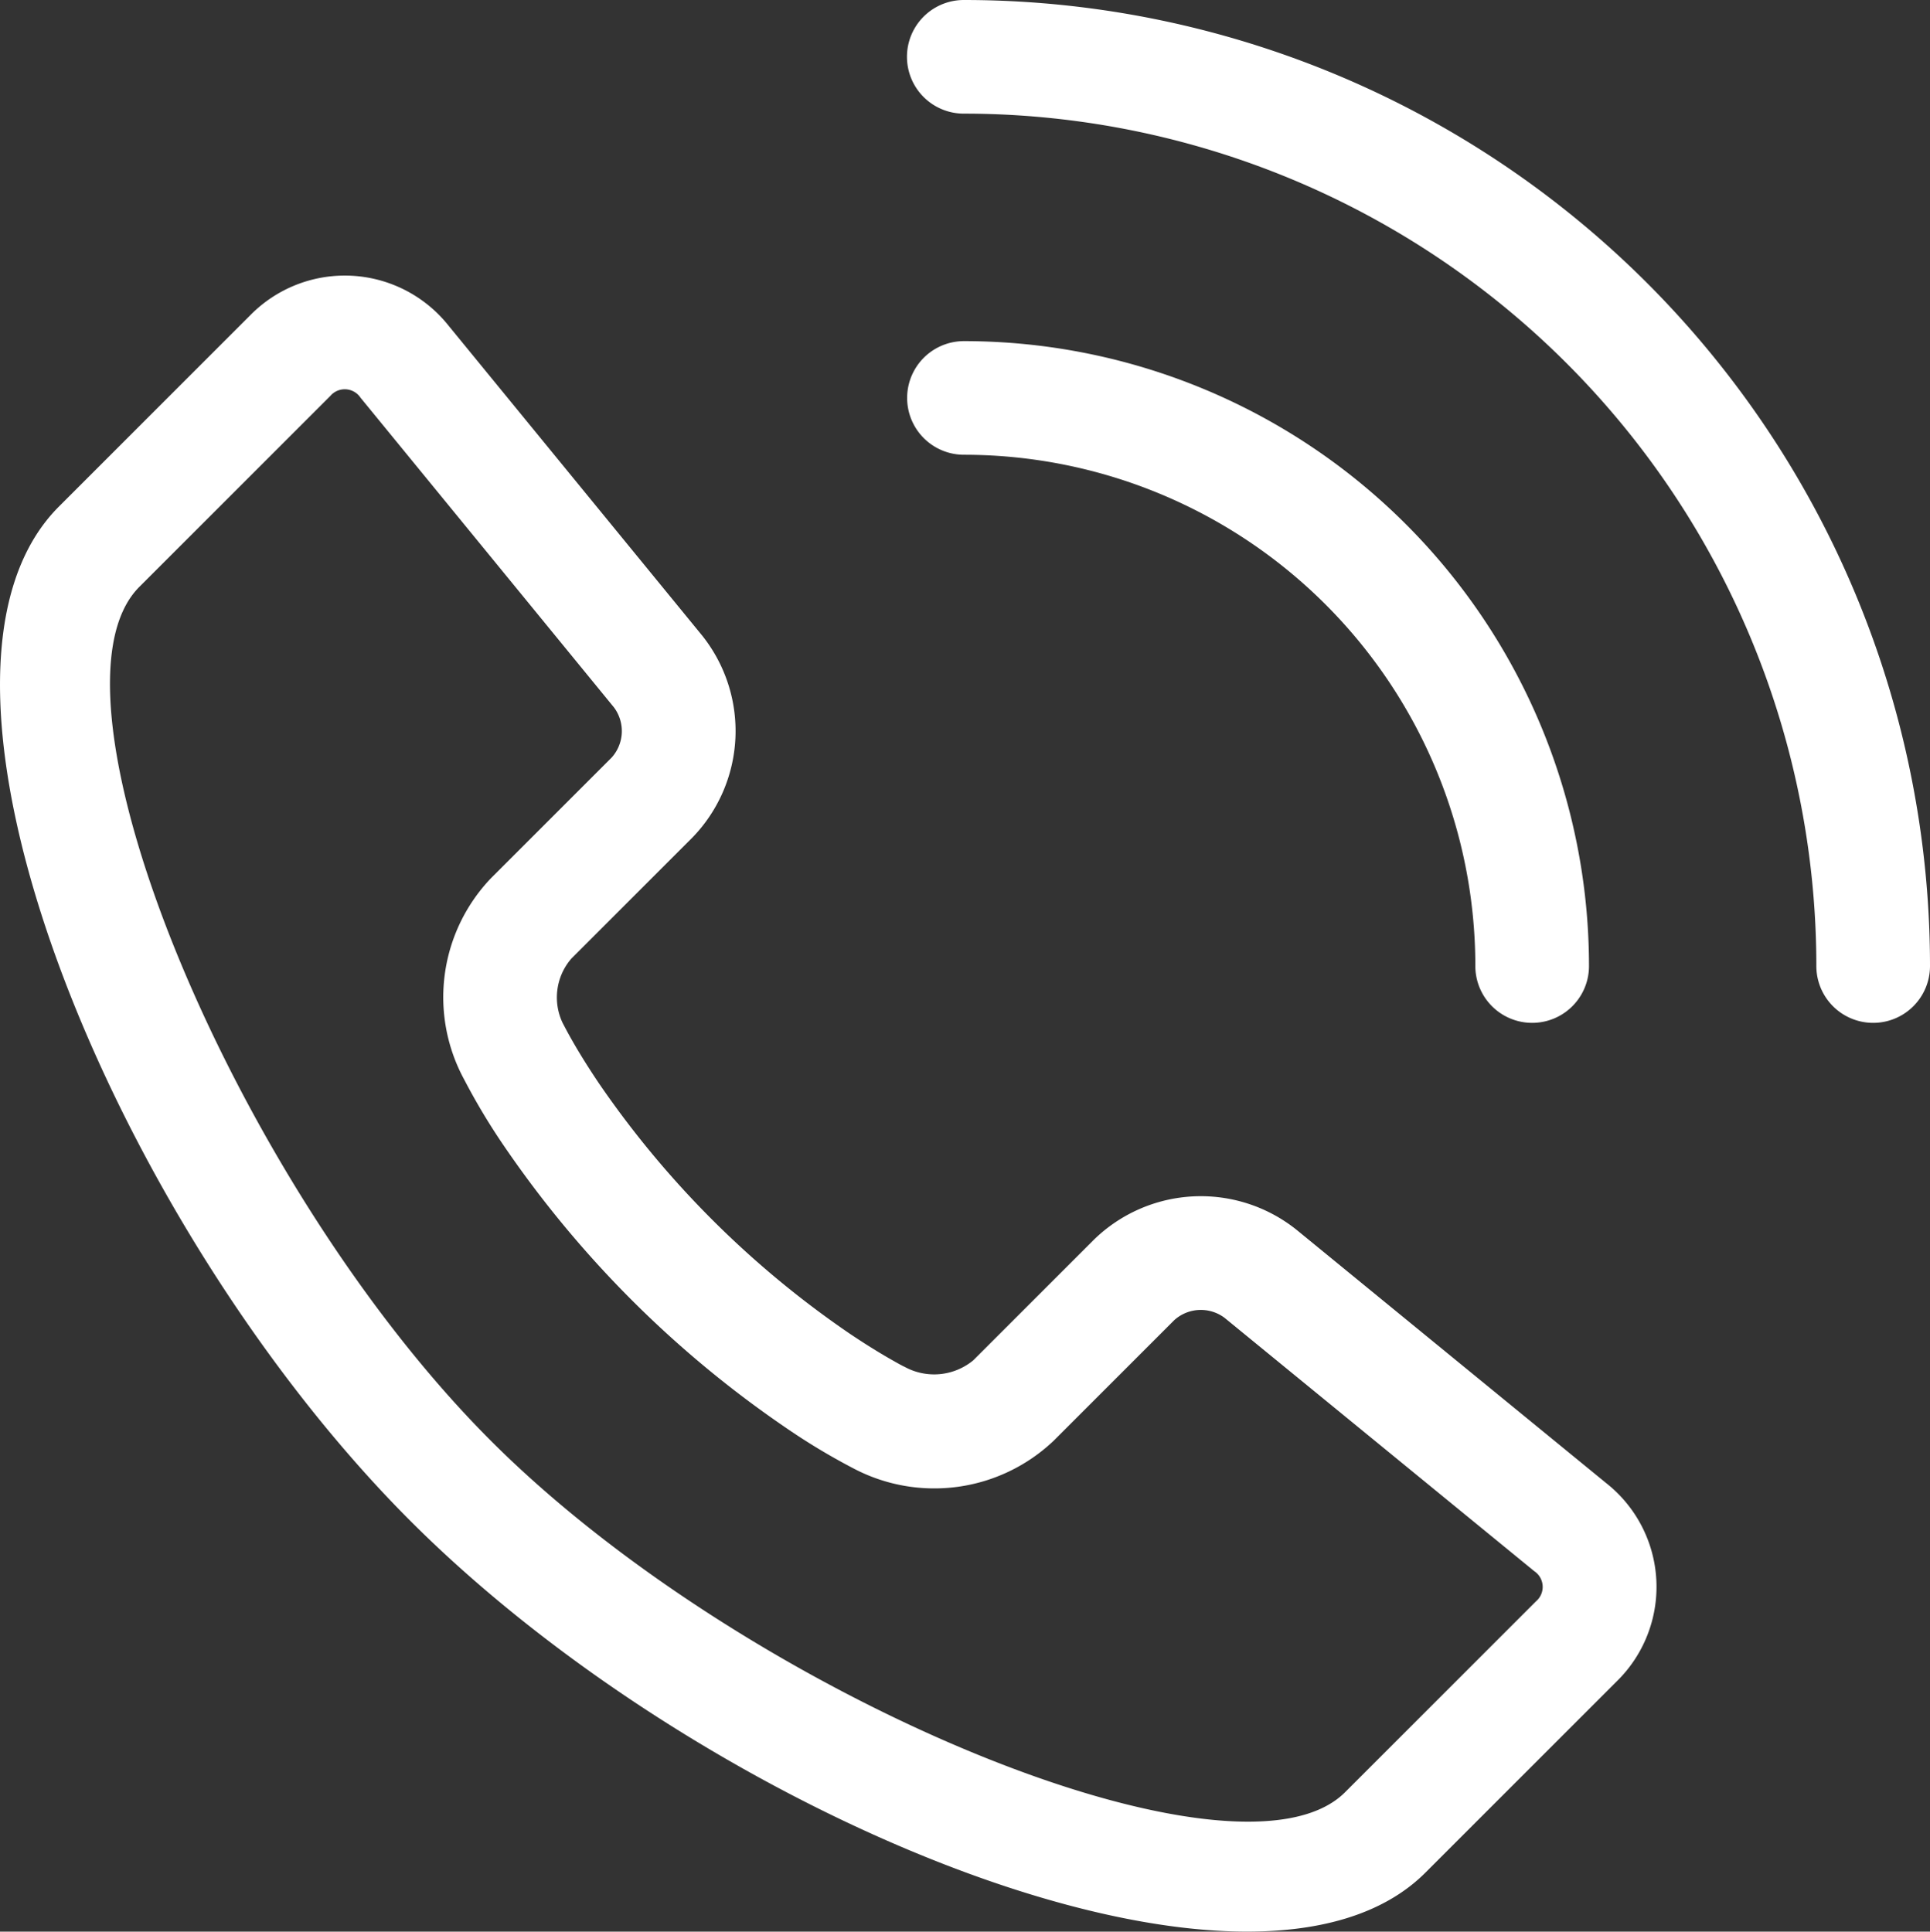
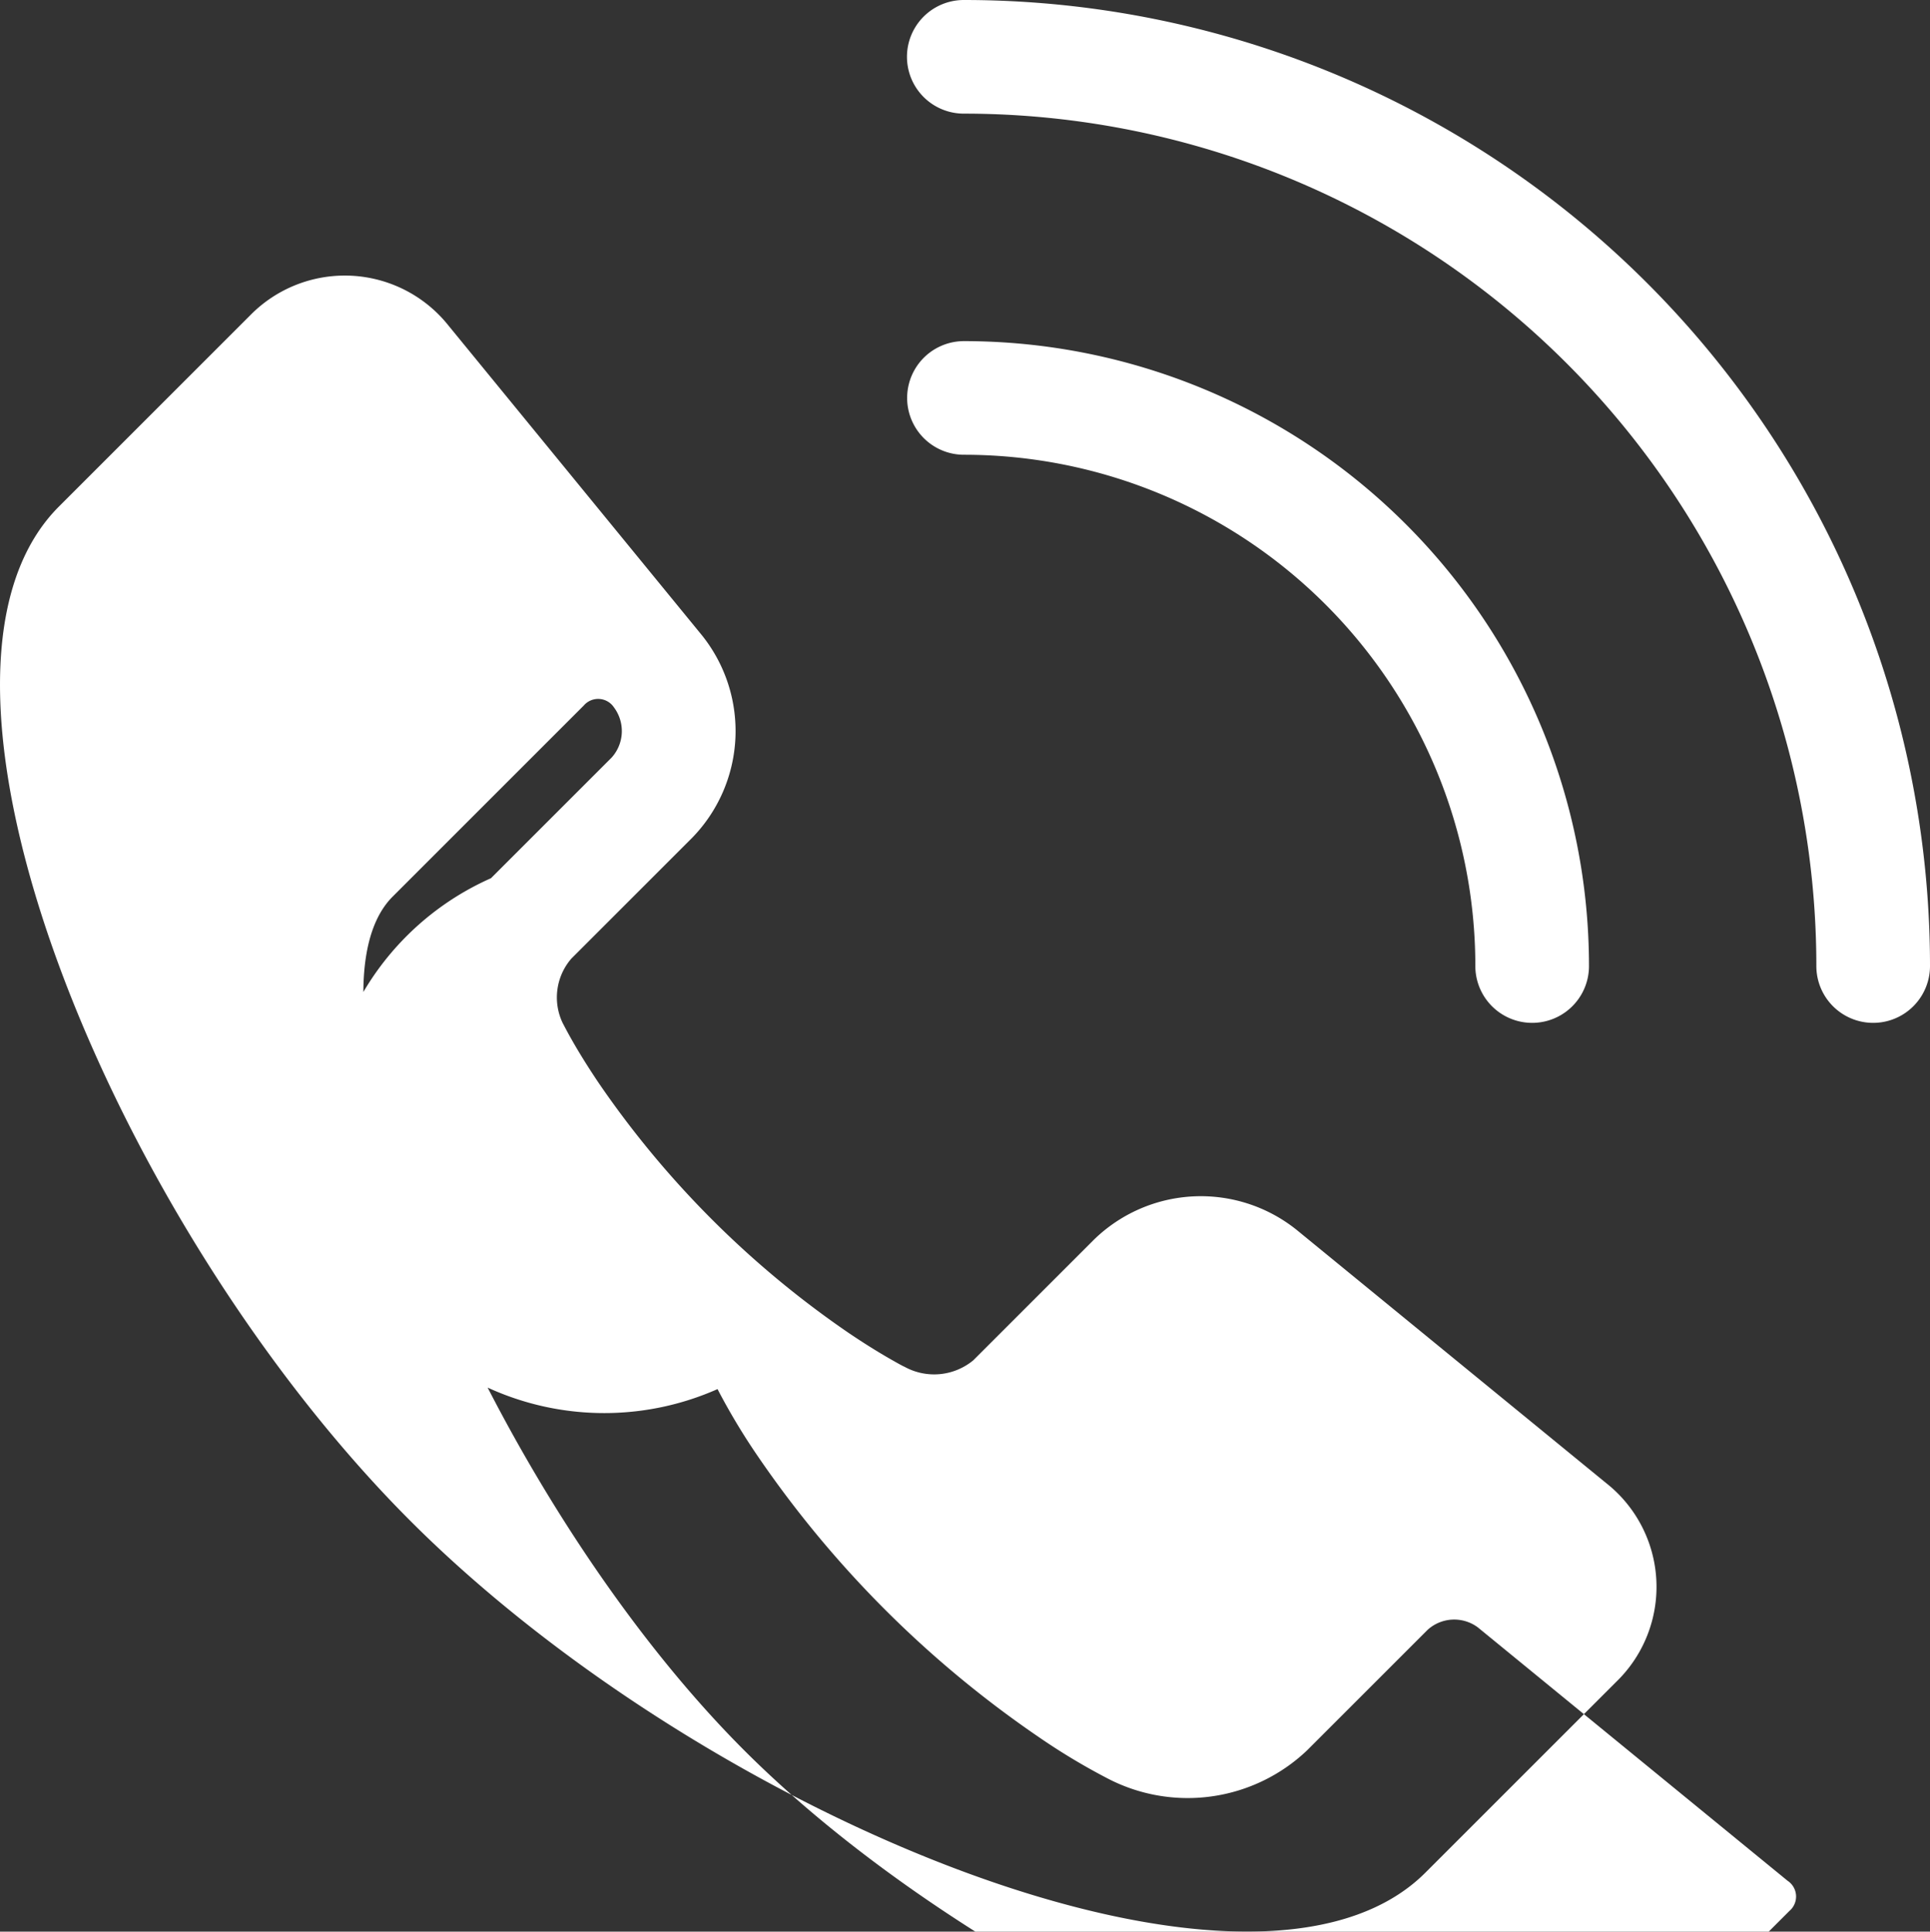
<svg xmlns="http://www.w3.org/2000/svg" width="33.59" height="33.624" viewBox="0 0 33.59 33.624">
  <rect x="0" y="0" width="33.59" height="33.624" fill="#333333" stroke="none" />
  <g id="Grupo_10" data-name="Grupo 10" transform="translate(93.915 -647.878)">
-     <path id="Trazado_18" data-name="Trazado 18" d="M689.675,192.816a.989.989,0,0,1-1.978,0,14.838,14.838,0,0,0-14.838-14.838.989.989,0,0,1,0-1.978A16.816,16.816,0,0,1,689.675,192.816Zm-5.935,0a.989.989,0,0,1-1.978,0,8.9,8.9,0,0,0-8.9-8.9.989.989,0,0,1,0-1.978A10.881,10.881,0,0,1,683.74,192.816Zm.478,12.456-3.325,3.325c-2.966,2.966-12.476-.933-17.662-6.119s-9.086-14.7-6.119-17.662l3.325-3.325a2.306,2.306,0,0,1,3.455.178l4.41,5.39a2.664,2.664,0,0,1-.172,3.526l-2.1,2.1a1.033,1.033,0,0,0-.151,1.125c.057.108.1.19.17.312.122.214.274.459.455.728a16.688,16.688,0,0,0,4.358,4.357c.27.182.515.334.729.456.123.07.2.113.239.13a1.069,1.069,0,0,0,1.194-.114l2.1-2.1a2.665,2.665,0,0,1,3.526-.172l5.39,4.41A2.3,2.3,0,0,1,684.218,205.272ZM664.63,191.287l2.1-2.1a.688.688,0,0,0,.04-.874l-4.41-5.39a.33.33,0,0,0-.525-.032l-3.325,3.325c-1.861,1.861,1.631,10.376,6.119,14.864s13,7.98,14.864,6.119l3.325-3.325a.329.329,0,0,0-.031-.525l-5.39-4.41a.689.689,0,0,0-.874.04l-2.1,2.1a3.016,3.016,0,0,1-3.493.477,11.2,11.2,0,0,1-1.175-.708,18.664,18.664,0,0,1-4.892-4.891,11.236,11.236,0,0,1-.7-1.167A3,3,0,0,1,664.63,191.287Z" transform="translate(-750 471.878)" fill="#fff" />
+     <path id="Trazado_18" data-name="Trazado 18" d="M689.675,192.816a.989.989,0,0,1-1.978,0,14.838,14.838,0,0,0-14.838-14.838.989.989,0,0,1,0-1.978A16.816,16.816,0,0,1,689.675,192.816Zm-5.935,0a.989.989,0,0,1-1.978,0,8.9,8.9,0,0,0-8.9-8.9.989.989,0,0,1,0-1.978A10.881,10.881,0,0,1,683.74,192.816Zm.478,12.456-3.325,3.325c-2.966,2.966-12.476-.933-17.662-6.119s-9.086-14.7-6.119-17.662l3.325-3.325a2.306,2.306,0,0,1,3.455.178l4.41,5.39a2.664,2.664,0,0,1-.172,3.526l-2.1,2.1a1.033,1.033,0,0,0-.151,1.125c.057.108.1.19.17.312.122.214.274.459.455.728a16.688,16.688,0,0,0,4.358,4.357c.27.182.515.334.729.456.123.07.2.113.239.13a1.069,1.069,0,0,0,1.194-.114l2.1-2.1a2.665,2.665,0,0,1,3.526-.172l5.39,4.41A2.3,2.3,0,0,1,684.218,205.272ZM664.63,191.287l2.1-2.1a.688.688,0,0,0,.04-.874a.33.33,0,0,0-.525-.032l-3.325,3.325c-1.861,1.861,1.631,10.376,6.119,14.864s13,7.98,14.864,6.119l3.325-3.325a.329.329,0,0,0-.031-.525l-5.39-4.41a.689.689,0,0,0-.874.04l-2.1,2.1a3.016,3.016,0,0,1-3.493.477,11.2,11.2,0,0,1-1.175-.708,18.664,18.664,0,0,1-4.892-4.891,11.236,11.236,0,0,1-.7-1.167A3,3,0,0,1,664.63,191.287Z" transform="translate(-750 471.878)" fill="#fff" />
  </g>
</svg>